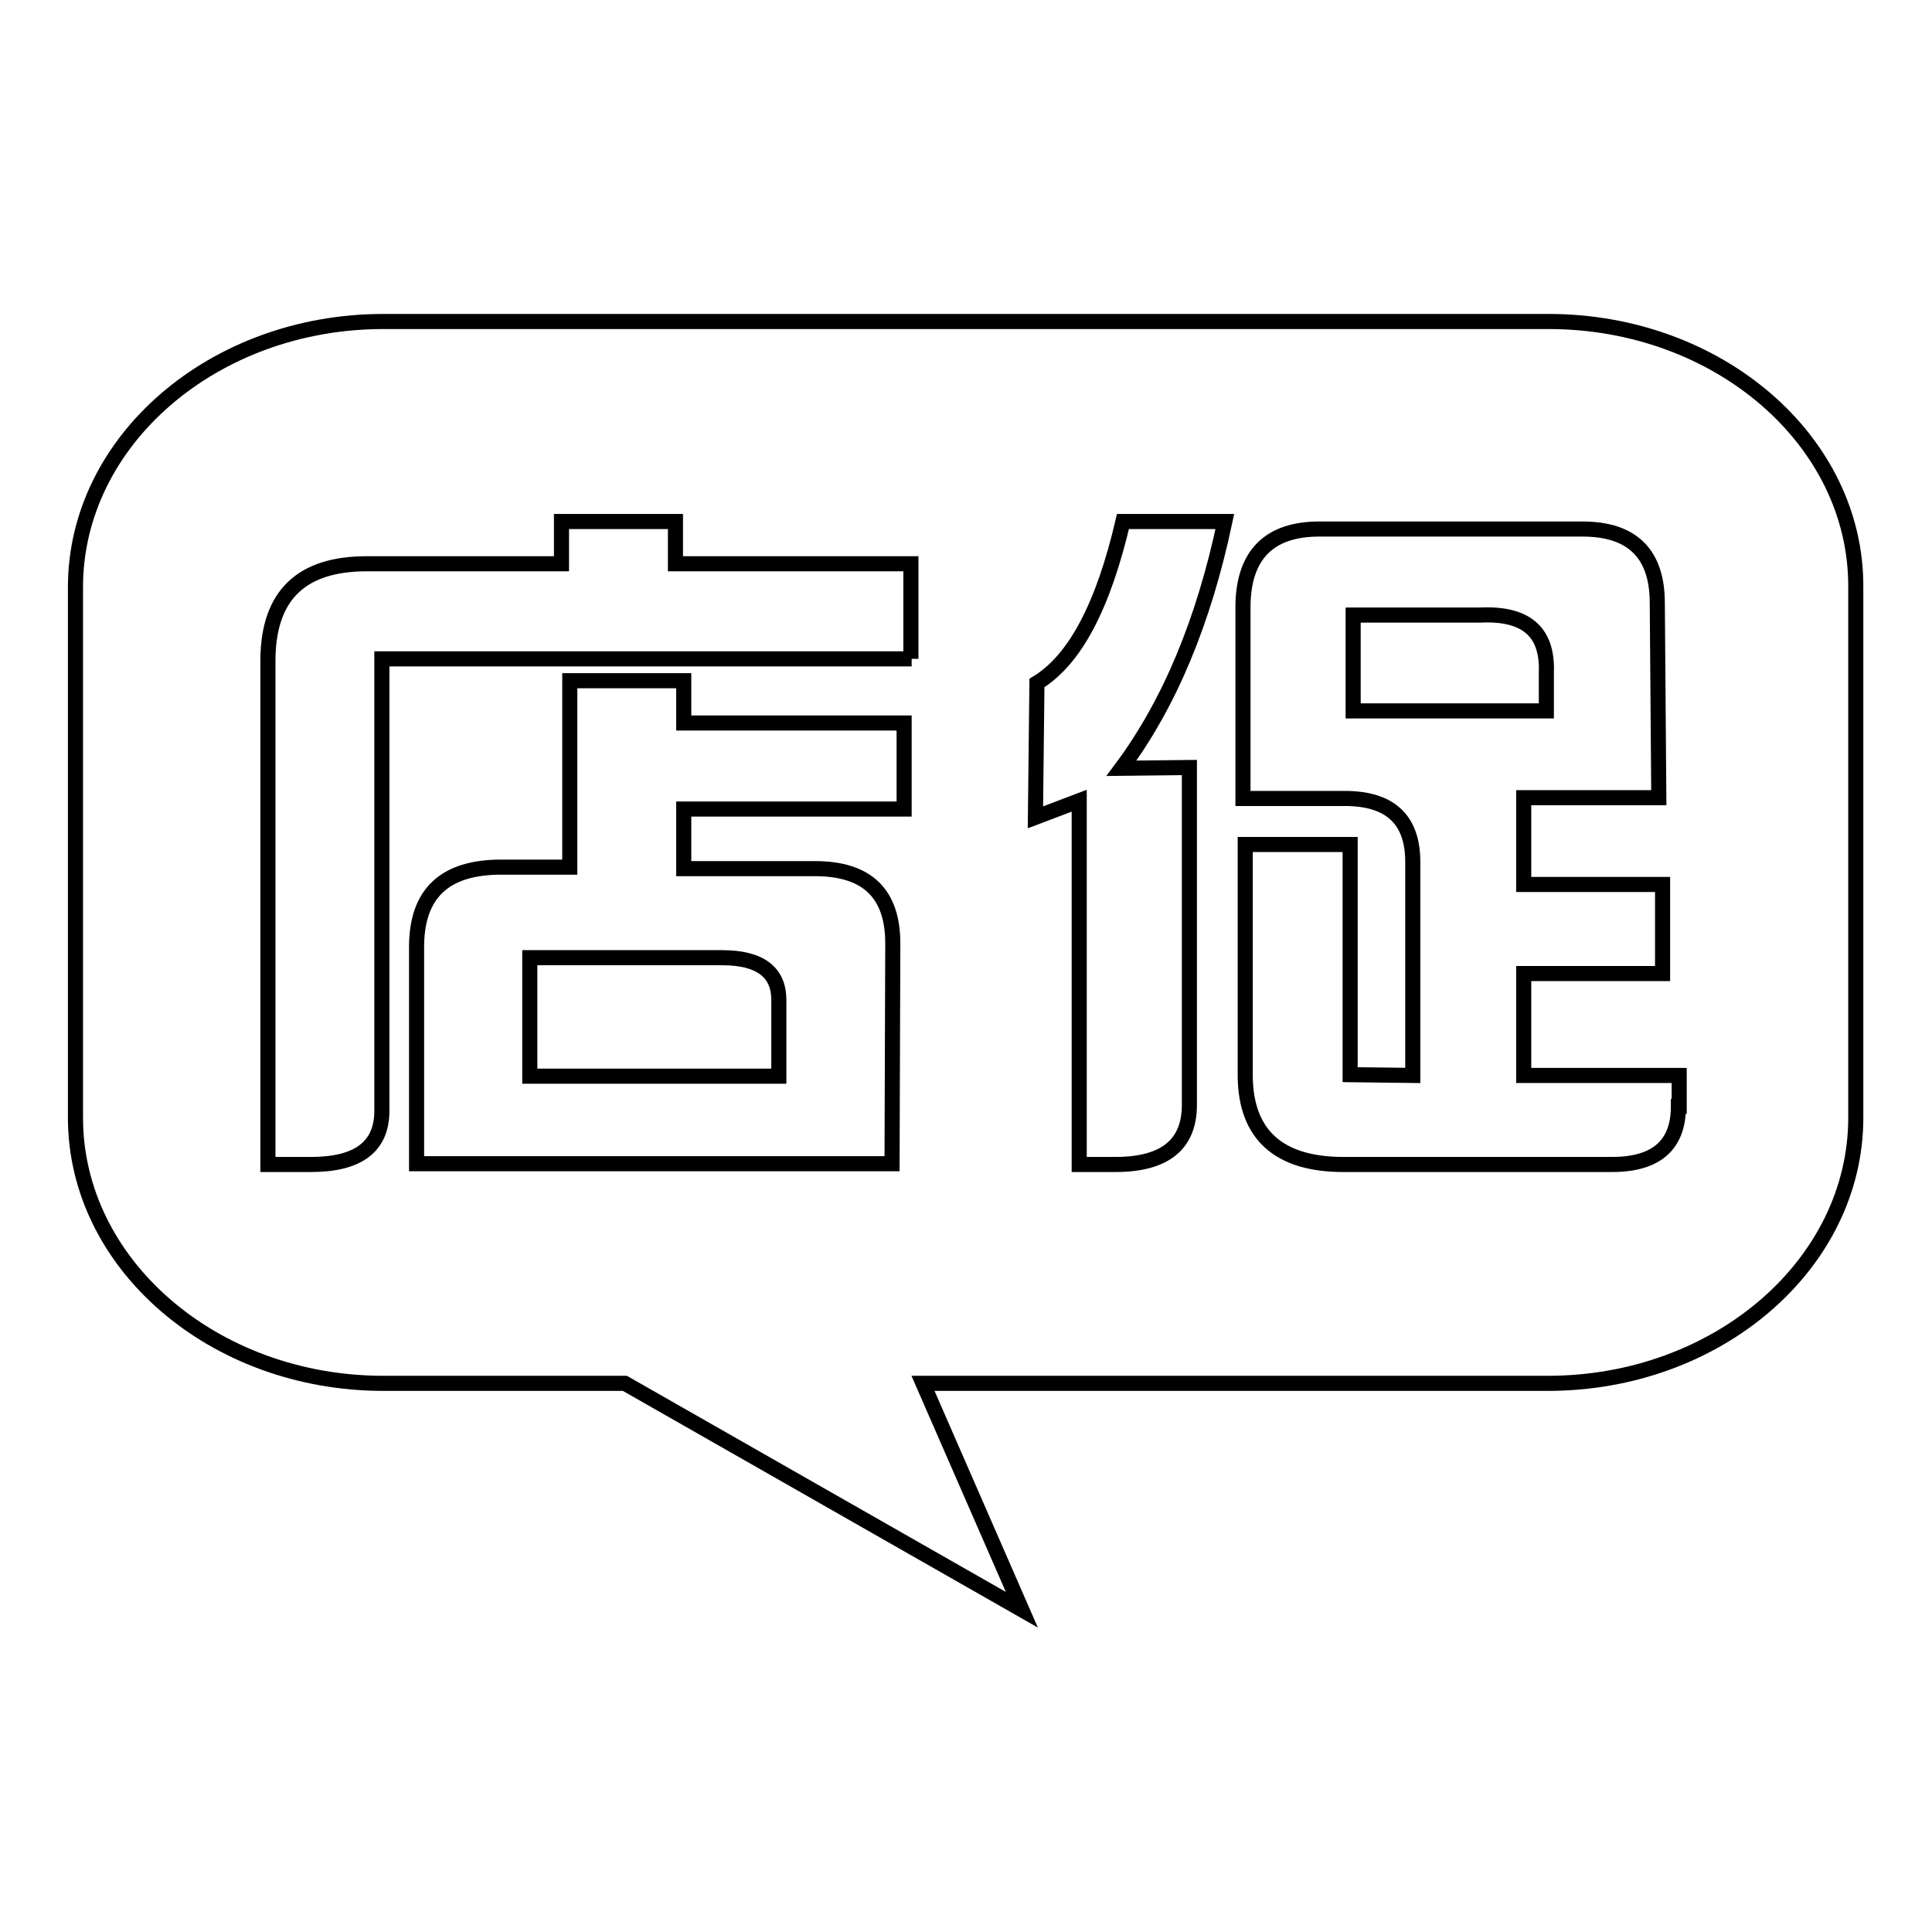
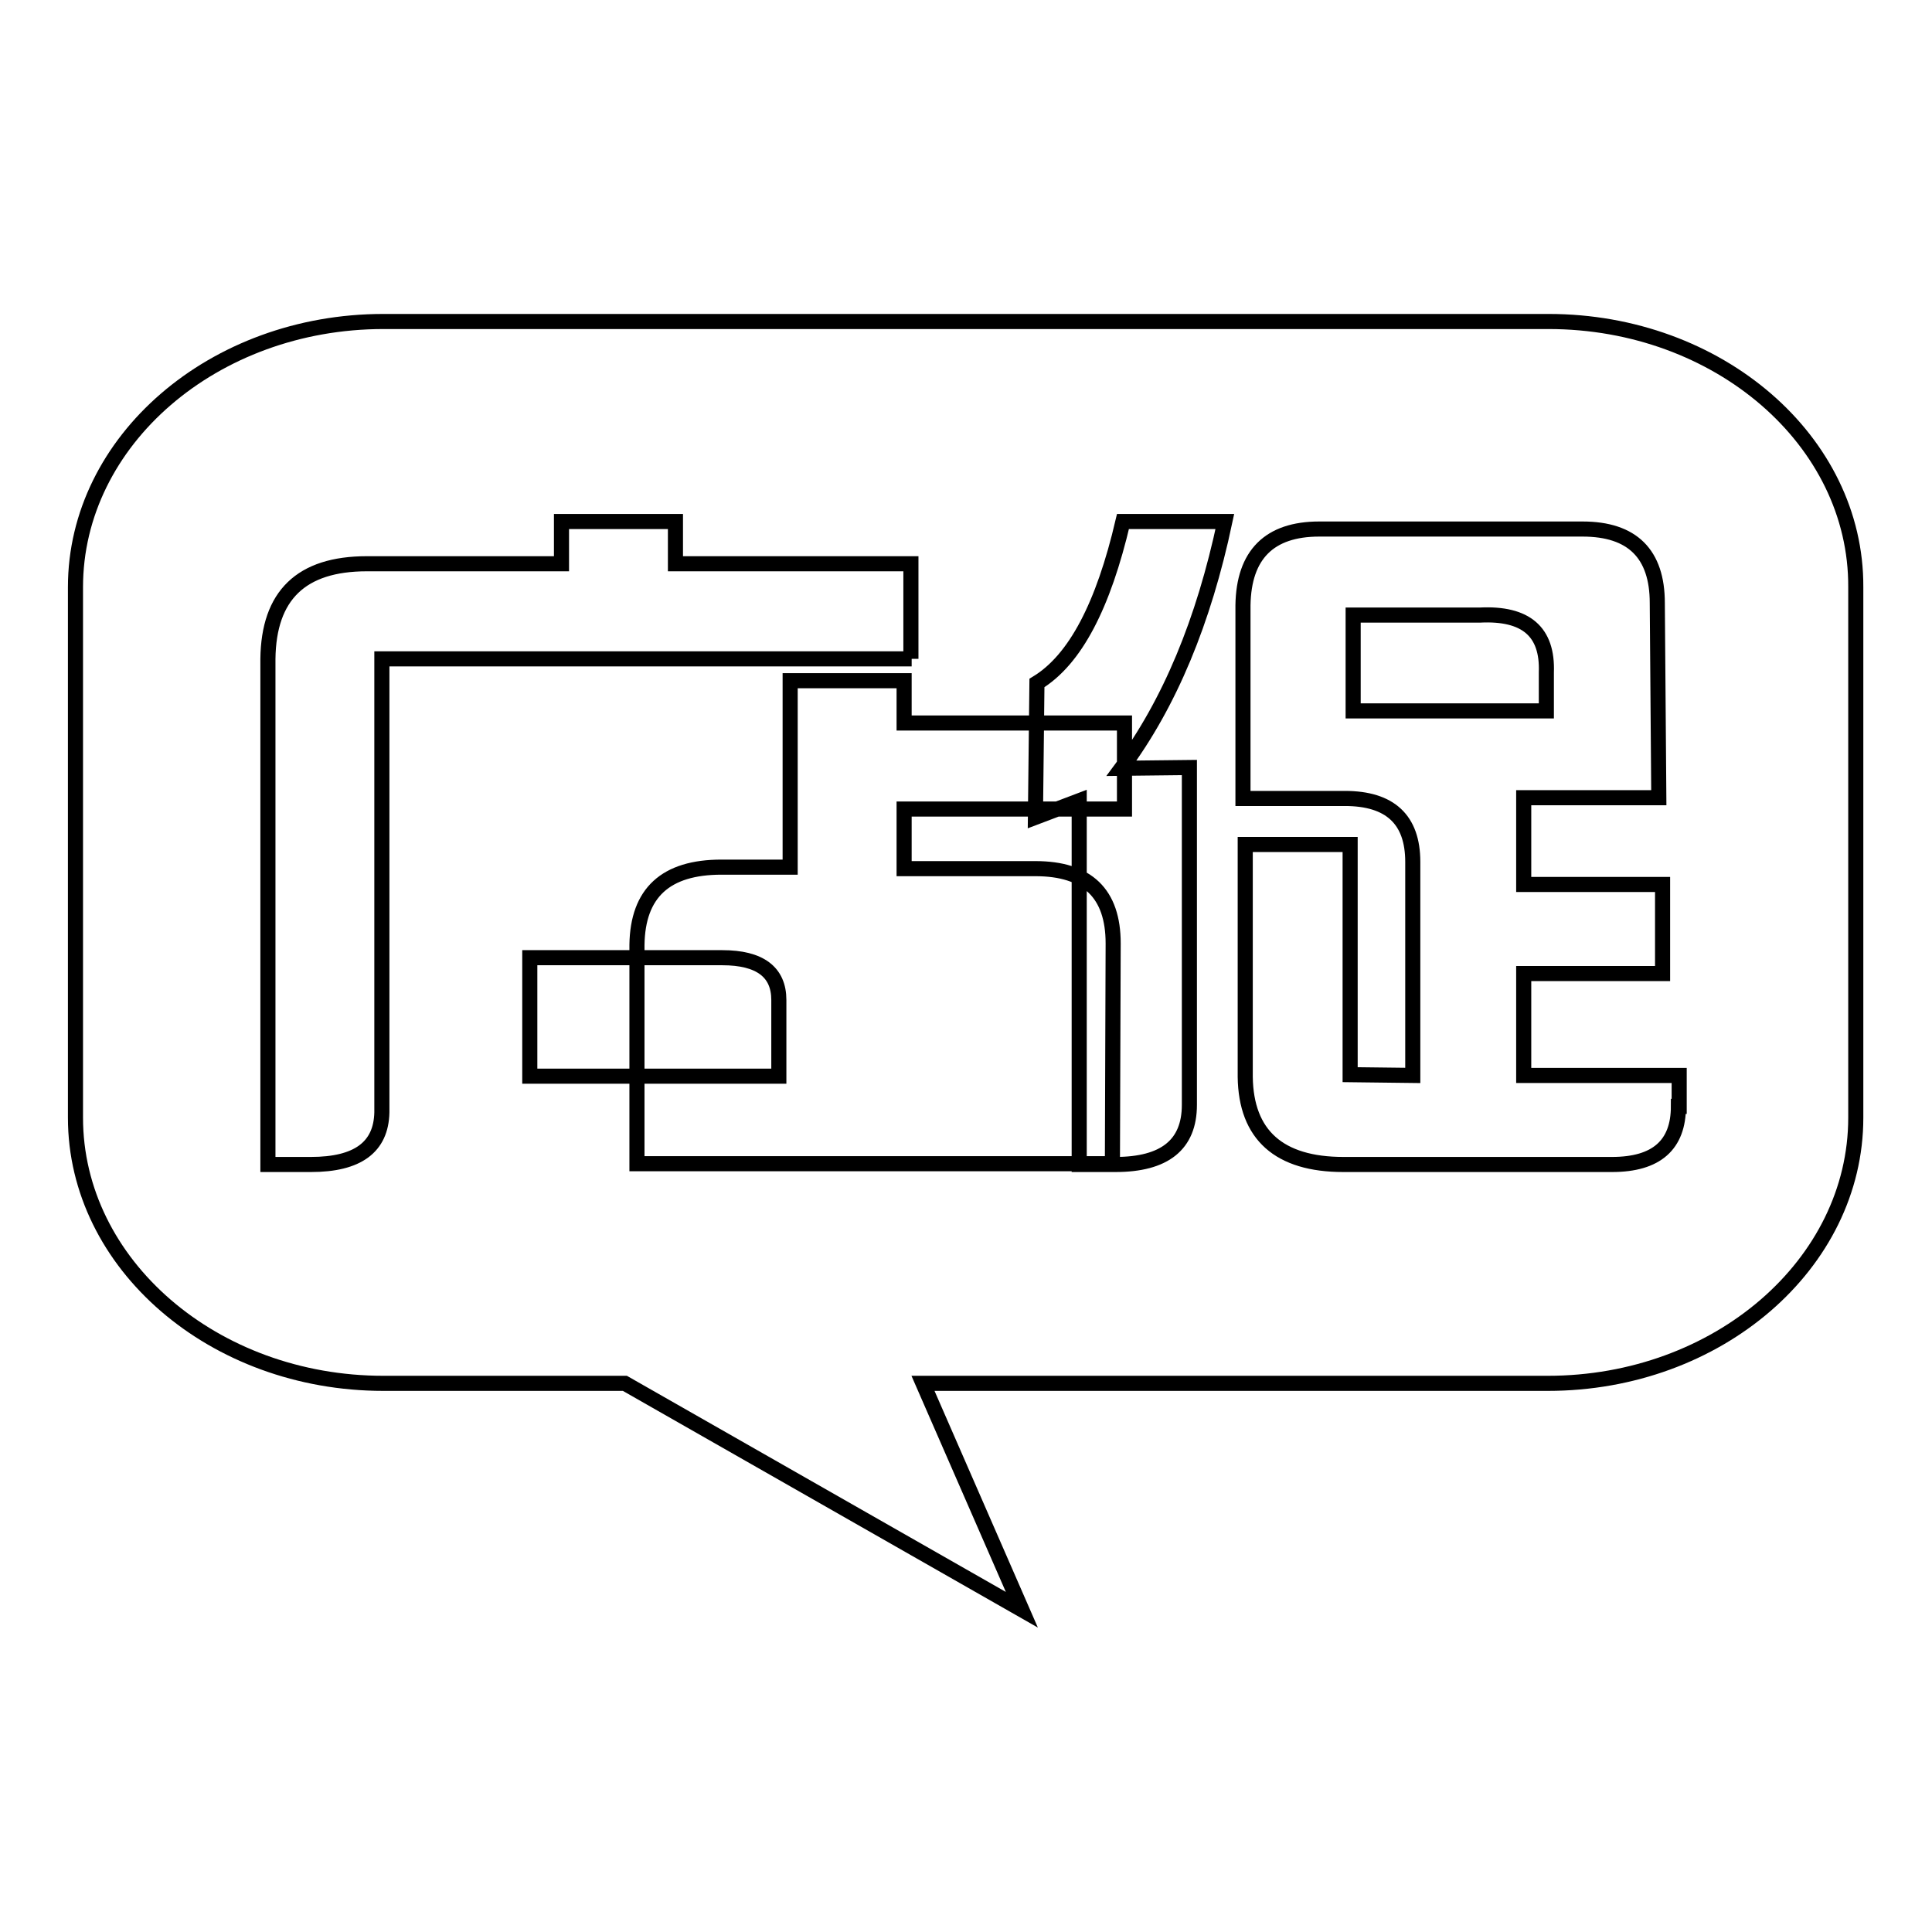
<svg xmlns="http://www.w3.org/2000/svg" version="1.1" x="0px" y="0px" viewBox="0 0 256 256" enable-background="new 0 0 256 256" xml:space="preserve">
  <g>
-     <path stroke-width="2" fill-opacity="0" stroke="#000000" d="M204.9,89.1c0.2-5.4-2.7-7.9-8.8-7.6h-16.8v12.7h25.6V89.1z M205.2,42.6H50.8C28.3,42.6,10,58.4,10,77.8 v70.3c0,19.4,18.3,35.2,40.8,35.2h32l52.6,30l-13.1-30h82.8c22.5,0,40.8-15.8,40.8-35.2V77.8C246,58.4,227.7,42.6,205.2,42.6z  M119.8,107.2H90.6v7.9h12.6h4.8c6.9,0,10.3,3.3,10.3,9.9l-0.1,29.2h-63v-6v-5.8v-17.2c0.1-6.9,3.8-10.3,11.2-10.3h9.1V90.2h15.1 v5.6h29.2V107.2z M120.8,87.3H50.6v60.1c-0.1,4.6-3.2,6.9-9.4,6.9h-5.7v-67c0.1-8.4,4.4-12.6,13.1-12.6h25.8v-5.6h15.1v5.6h31.2 V87.3z M157.6,101.7v44.7c0,5.3-3.3,7.9-9.8,7.9H143v-48.2l-5.8,2.2l0.2-17.8c5.1-3.1,8.8-10.3,11.4-21.4h13.5 c-2.8,13.2-7.3,24.1-13.7,32.7L157.6,101.7z M222.4,146.6c0,5.1-2.9,7.7-8.8,7.7H178c-8.5,0-12.9-3.9-13-11.6v-30.8h13.9v24v6.5 l8.3,0.1v-28.3c0-5.6-3-8.4-9-8.4h-13.5V100v-5.7V80.2c0.1-6.7,3.5-10.1,10.1-10.1h30.2h4.7c6.6,0,9.9,3.3,9.9,9.8l0.2,25.8h-8.7 h-9.2v11.5h18.4V129h-18.4v13.5h20.6V146.6z M70.2,142.6h33v-10.1c0-3.7-2.5-5.6-7.5-5.6H70.2L70.2,142.6L70.2,142.6z" />
+     <path stroke-width="2" fill-opacity="0" stroke="#000000" d="M204.9,89.1c0.2-5.4-2.7-7.9-8.8-7.6h-16.8v12.7h25.6V89.1z M205.2,42.6H50.8C28.3,42.6,10,58.4,10,77.8 v70.3c0,19.4,18.3,35.2,40.8,35.2h32l52.6,30l-13.1-30h82.8c22.5,0,40.8-15.8,40.8-35.2V77.8C246,58.4,227.7,42.6,205.2,42.6z  M119.8,107.2v7.9h12.6h4.8c6.9,0,10.3,3.3,10.3,9.9l-0.1,29.2h-63v-6v-5.8v-17.2c0.1-6.9,3.8-10.3,11.2-10.3h9.1V90.2h15.1 v5.6h29.2V107.2z M120.8,87.3H50.6v60.1c-0.1,4.6-3.2,6.9-9.4,6.9h-5.7v-67c0.1-8.4,4.4-12.6,13.1-12.6h25.8v-5.6h15.1v5.6h31.2 V87.3z M157.6,101.7v44.7c0,5.3-3.3,7.9-9.8,7.9H143v-48.2l-5.8,2.2l0.2-17.8c5.1-3.1,8.8-10.3,11.4-21.4h13.5 c-2.8,13.2-7.3,24.1-13.7,32.7L157.6,101.7z M222.4,146.6c0,5.1-2.9,7.7-8.8,7.7H178c-8.5,0-12.9-3.9-13-11.6v-30.8h13.9v24v6.5 l8.3,0.1v-28.3c0-5.6-3-8.4-9-8.4h-13.5V100v-5.7V80.2c0.1-6.7,3.5-10.1,10.1-10.1h30.2h4.7c6.6,0,9.9,3.3,9.9,9.8l0.2,25.8h-8.7 h-9.2v11.5h18.4V129h-18.4v13.5h20.6V146.6z M70.2,142.6h33v-10.1c0-3.7-2.5-5.6-7.5-5.6H70.2L70.2,142.6L70.2,142.6z" />
  </g>
</svg>